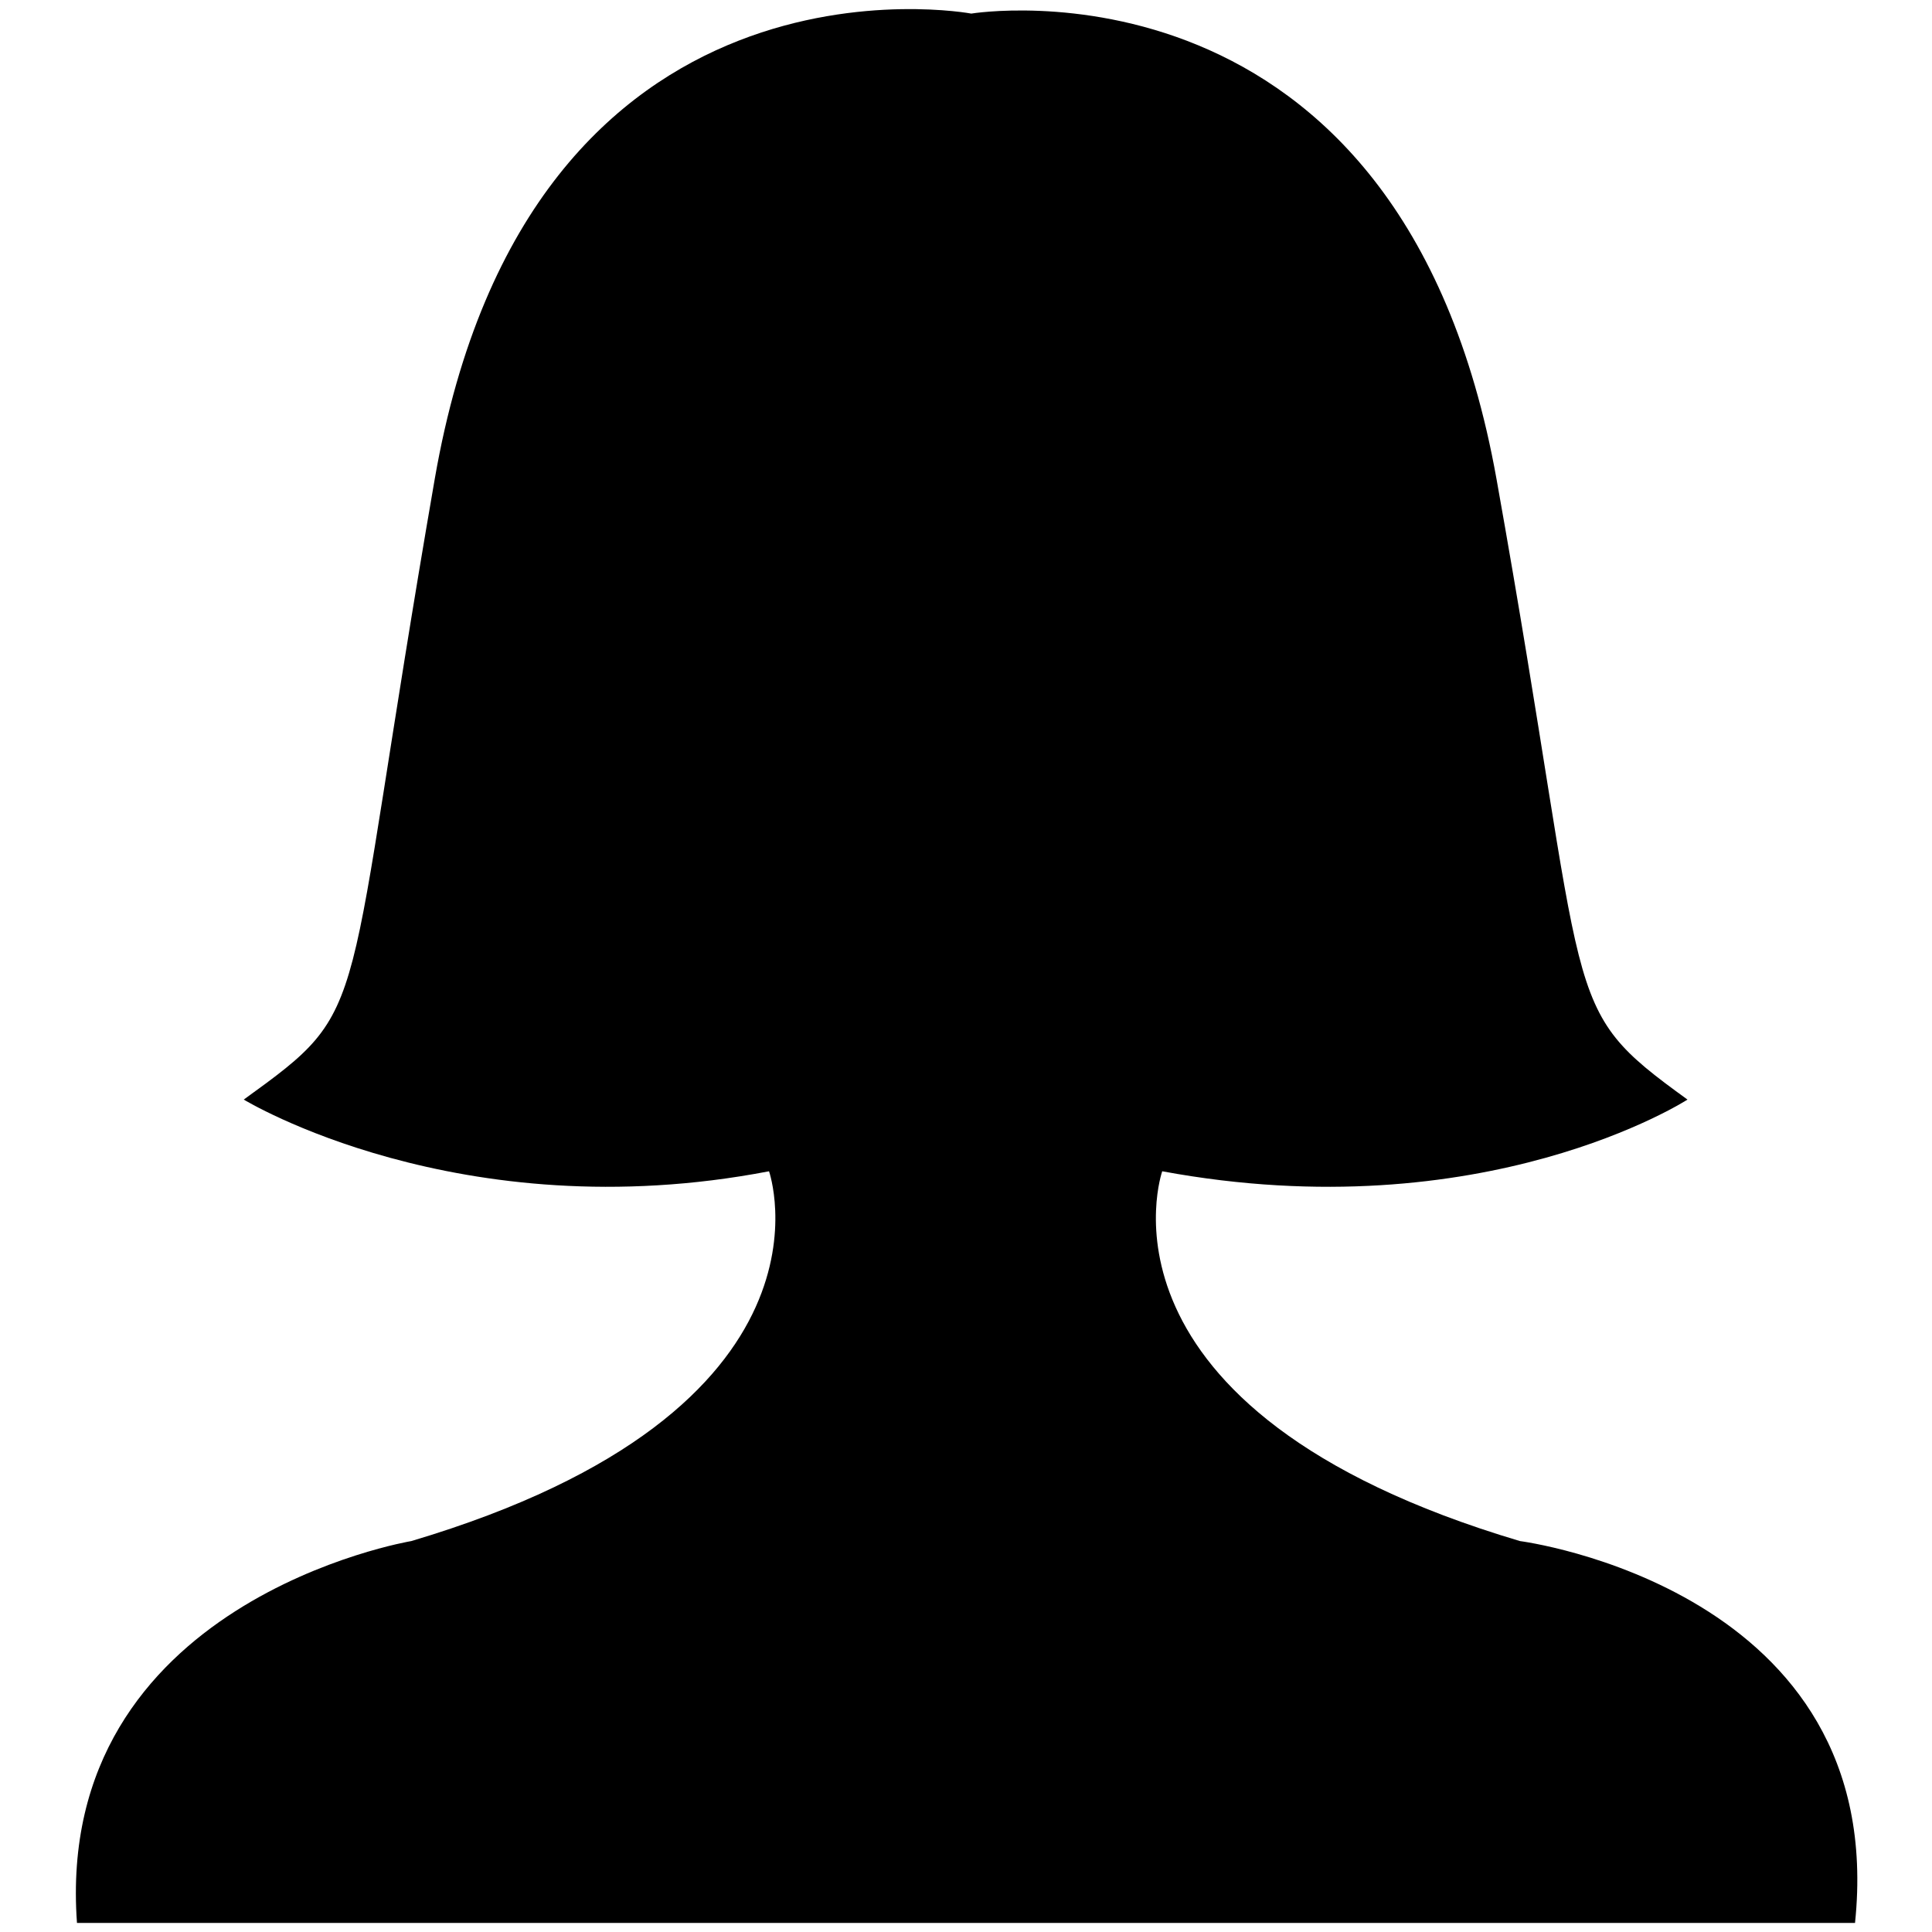
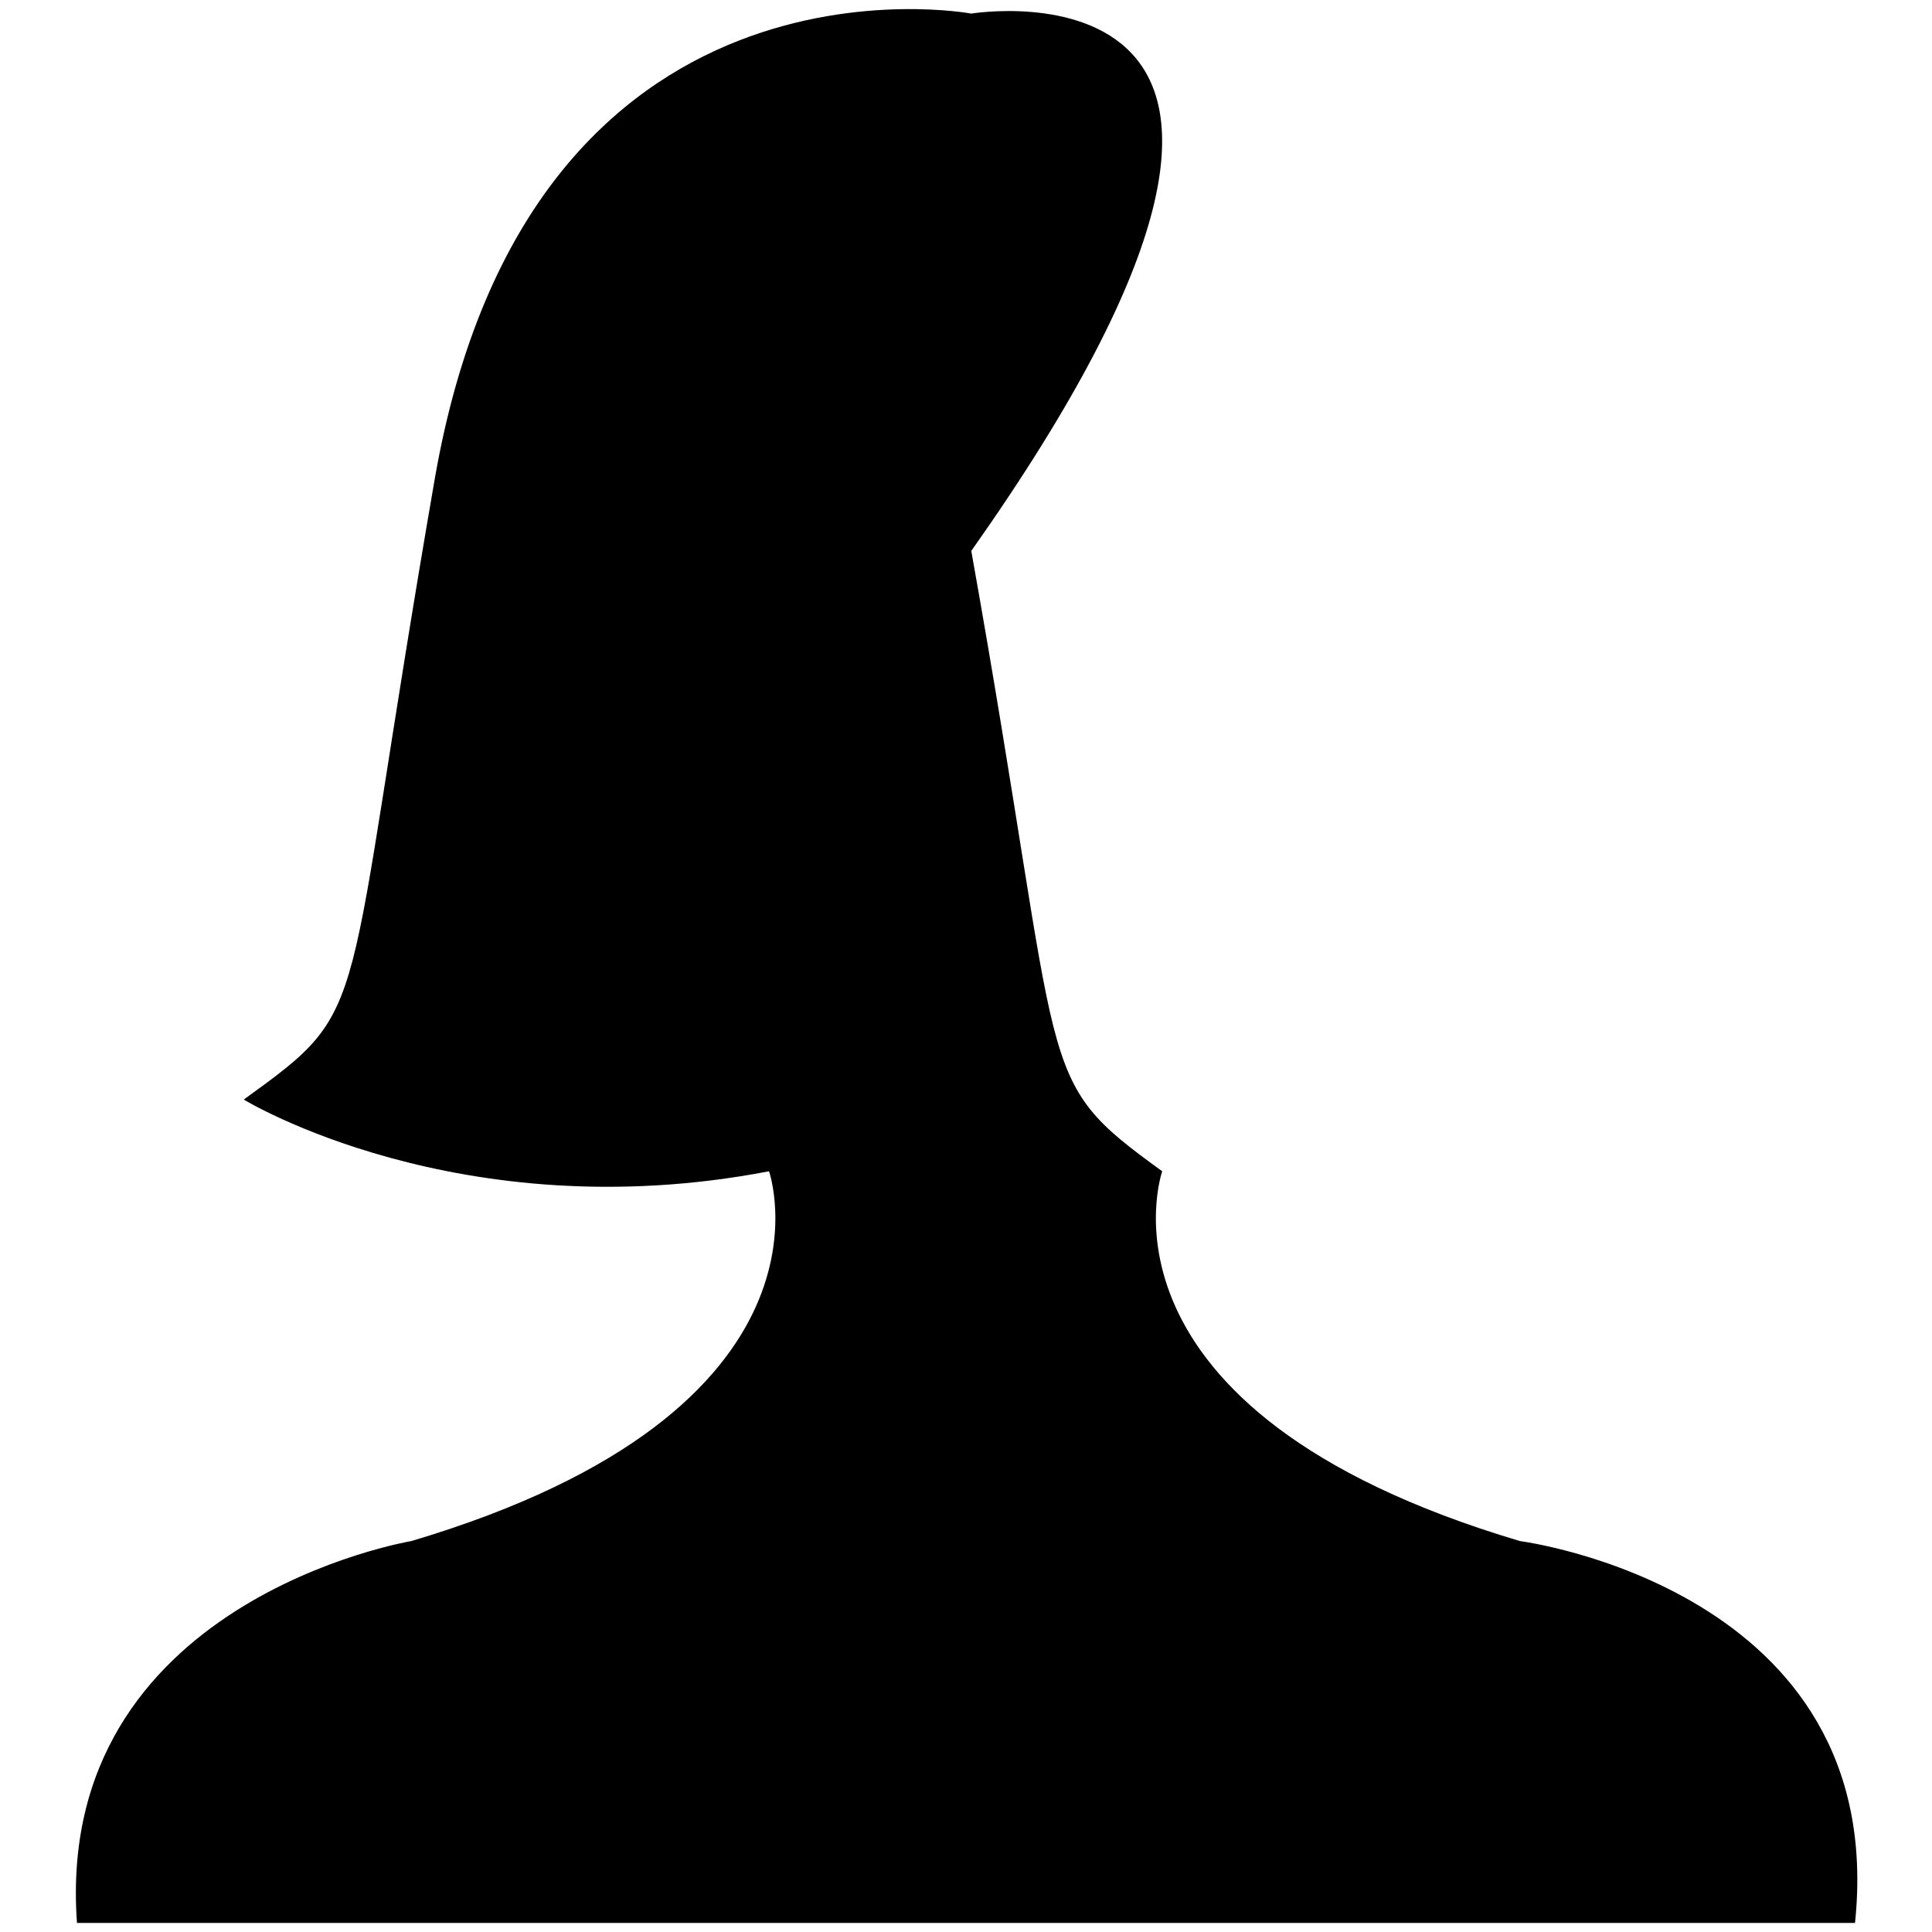
<svg xmlns="http://www.w3.org/2000/svg" version="1.1" x="0px" y="0px" viewBox="0 0 256 256" enable-background="new 0 0 256 256" xml:space="preserve">
  <g>
-     <path fill="#000000" d="M201.4,204.2c-58.5-17.4-47.4-49-47.4-49c42.7,7.9,69.6-9.5,69.6-9.5c-17.4-12.6-12.6-11.1-25.3-82.2 C185.6-7.6,128.7,1.8,128.7,1.8S70.2-9.2,57.6,63.5c-12.6,72.7-7.9,69.6-25.3,82.2c0,0,28.5,17.4,69.6,9.5c0,0,11.1,31.6-47.4,49 c0,0-47.4,7.9-44.3,50.6h118.6h117C250.4,210.5,201.4,204.2,201.4,204.2z" />
+     <path fill="#000000" d="M201.4,204.2c-58.5-17.4-47.4-49-47.4-49c-17.4-12.6-12.6-11.1-25.3-82.2 C185.6-7.6,128.7,1.8,128.7,1.8S70.2-9.2,57.6,63.5c-12.6,72.7-7.9,69.6-25.3,82.2c0,0,28.5,17.4,69.6,9.5c0,0,11.1,31.6-47.4,49 c0,0-47.4,7.9-44.3,50.6h118.6h117C250.4,210.5,201.4,204.2,201.4,204.2z" />
  </g>
</svg>